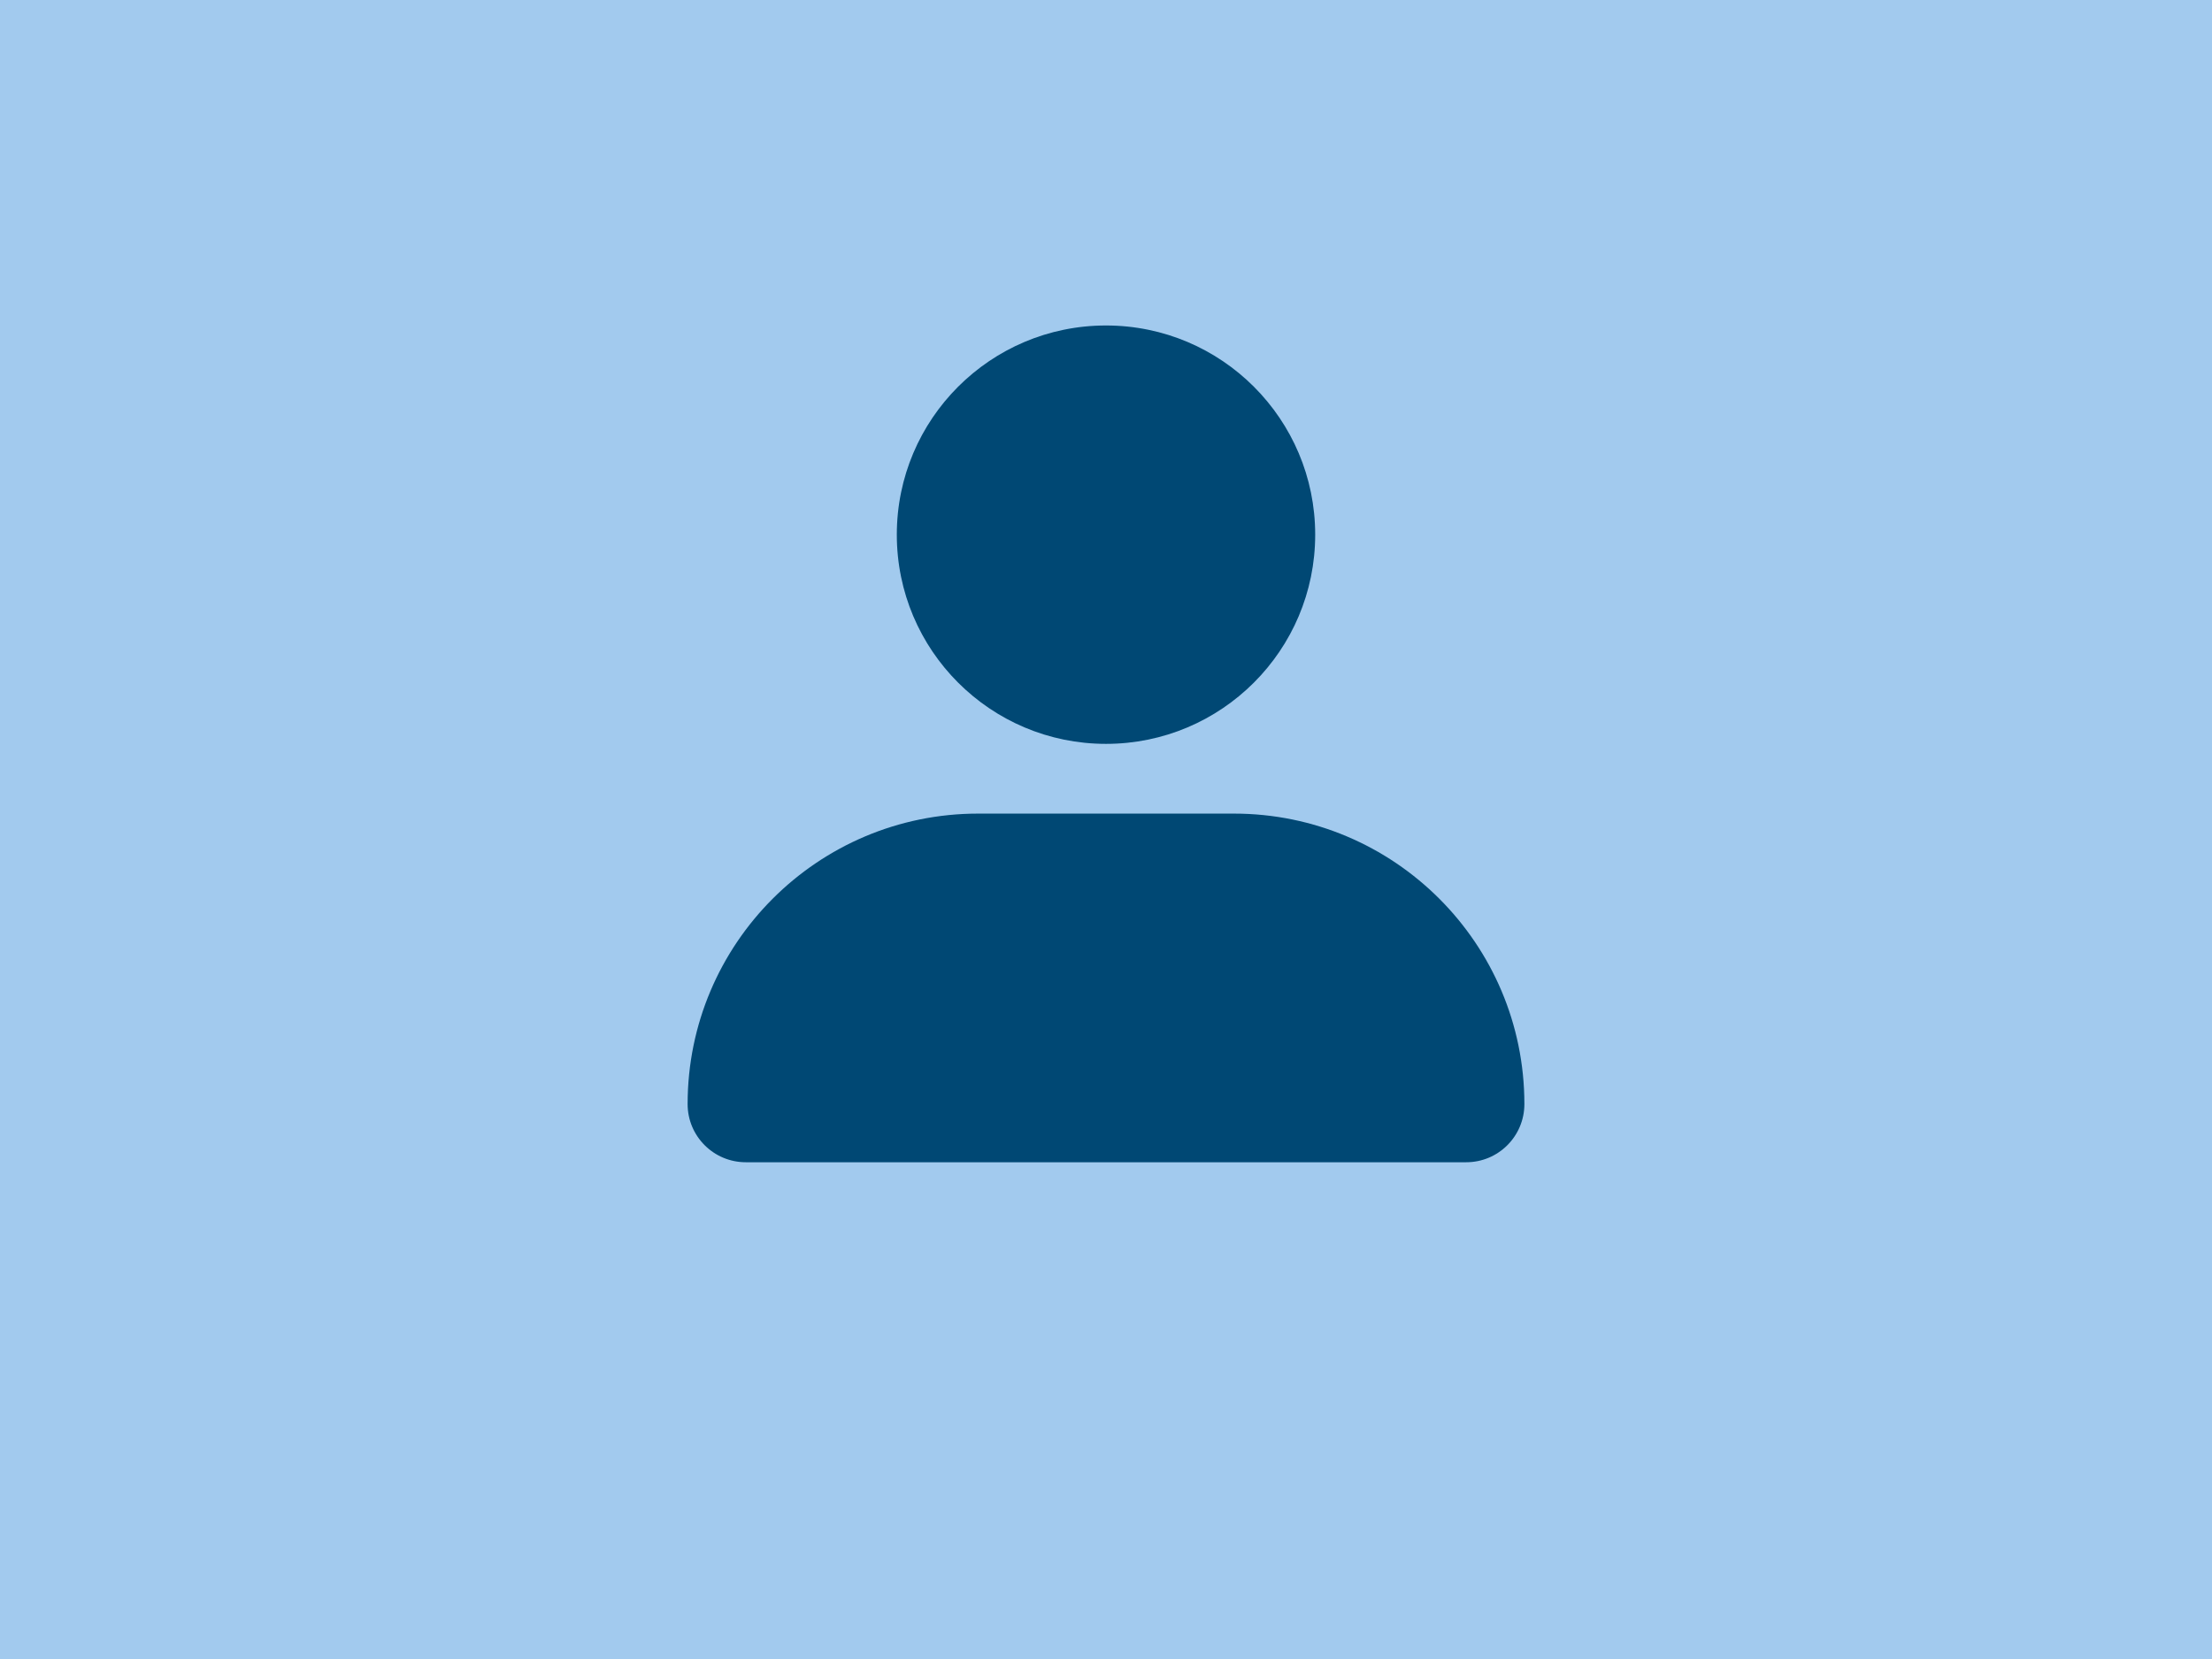
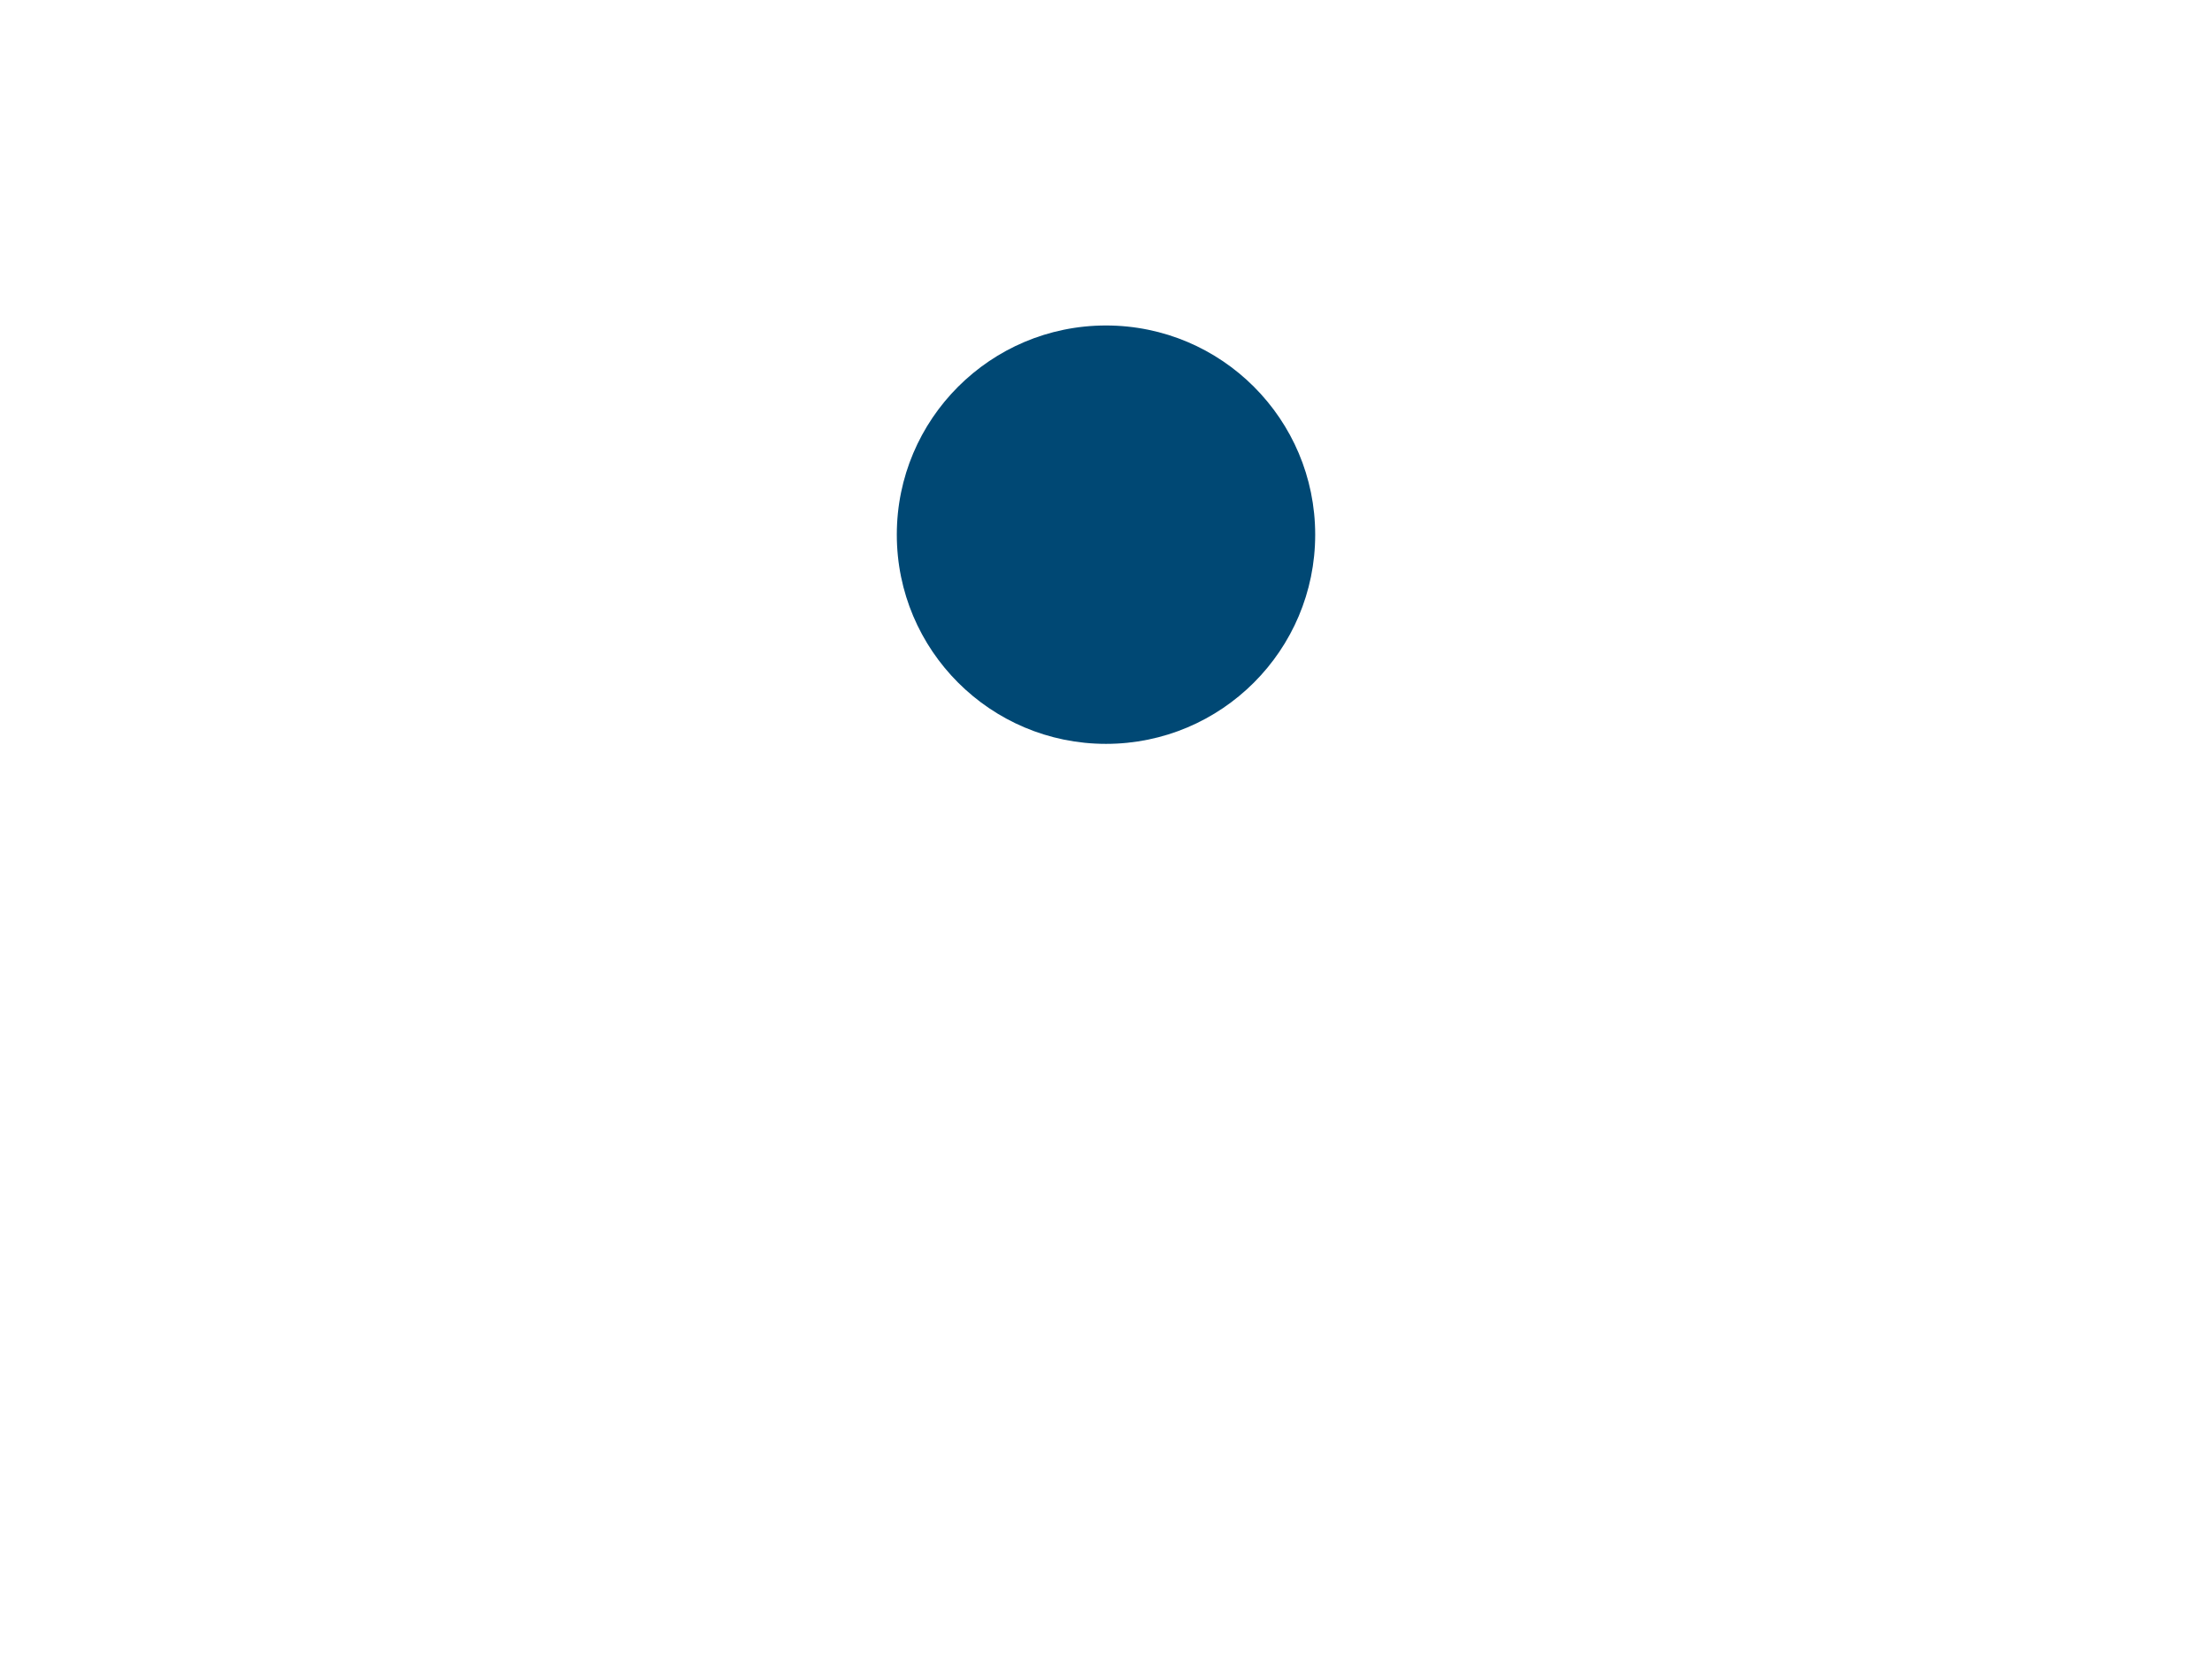
<svg xmlns="http://www.w3.org/2000/svg" id="Ebene_2" data-name="Ebene 2" viewBox="0 0 700 525">
  <defs>
    <style>
      .cls-1 {
        fill: #a2caee;
      }

      .cls-1, .cls-2 {
        stroke-width: 0px;
      }

      .cls-2 {
        fill: #004874;
      }
    </style>
  </defs>
  <g id="Ebene_1-2" data-name="Ebene 1">
-     <rect class="cls-1" width="700" height="525" />
    <g>
      <circle class="cls-2" cx="350" cy="169.2" r="66.2" />
-       <path class="cls-2" d="m217.6,349.39c0-50.75,41.17-91.92,91.92-91.92h80.96c50.75,0,91.92,41.17,91.92,91.92,0,10.14-8.21,18.41-18.41,18.41h-227.98c-10.14,0-18.41-8.21-18.41-18.41Z" />
    </g>
  </g>
</svg>